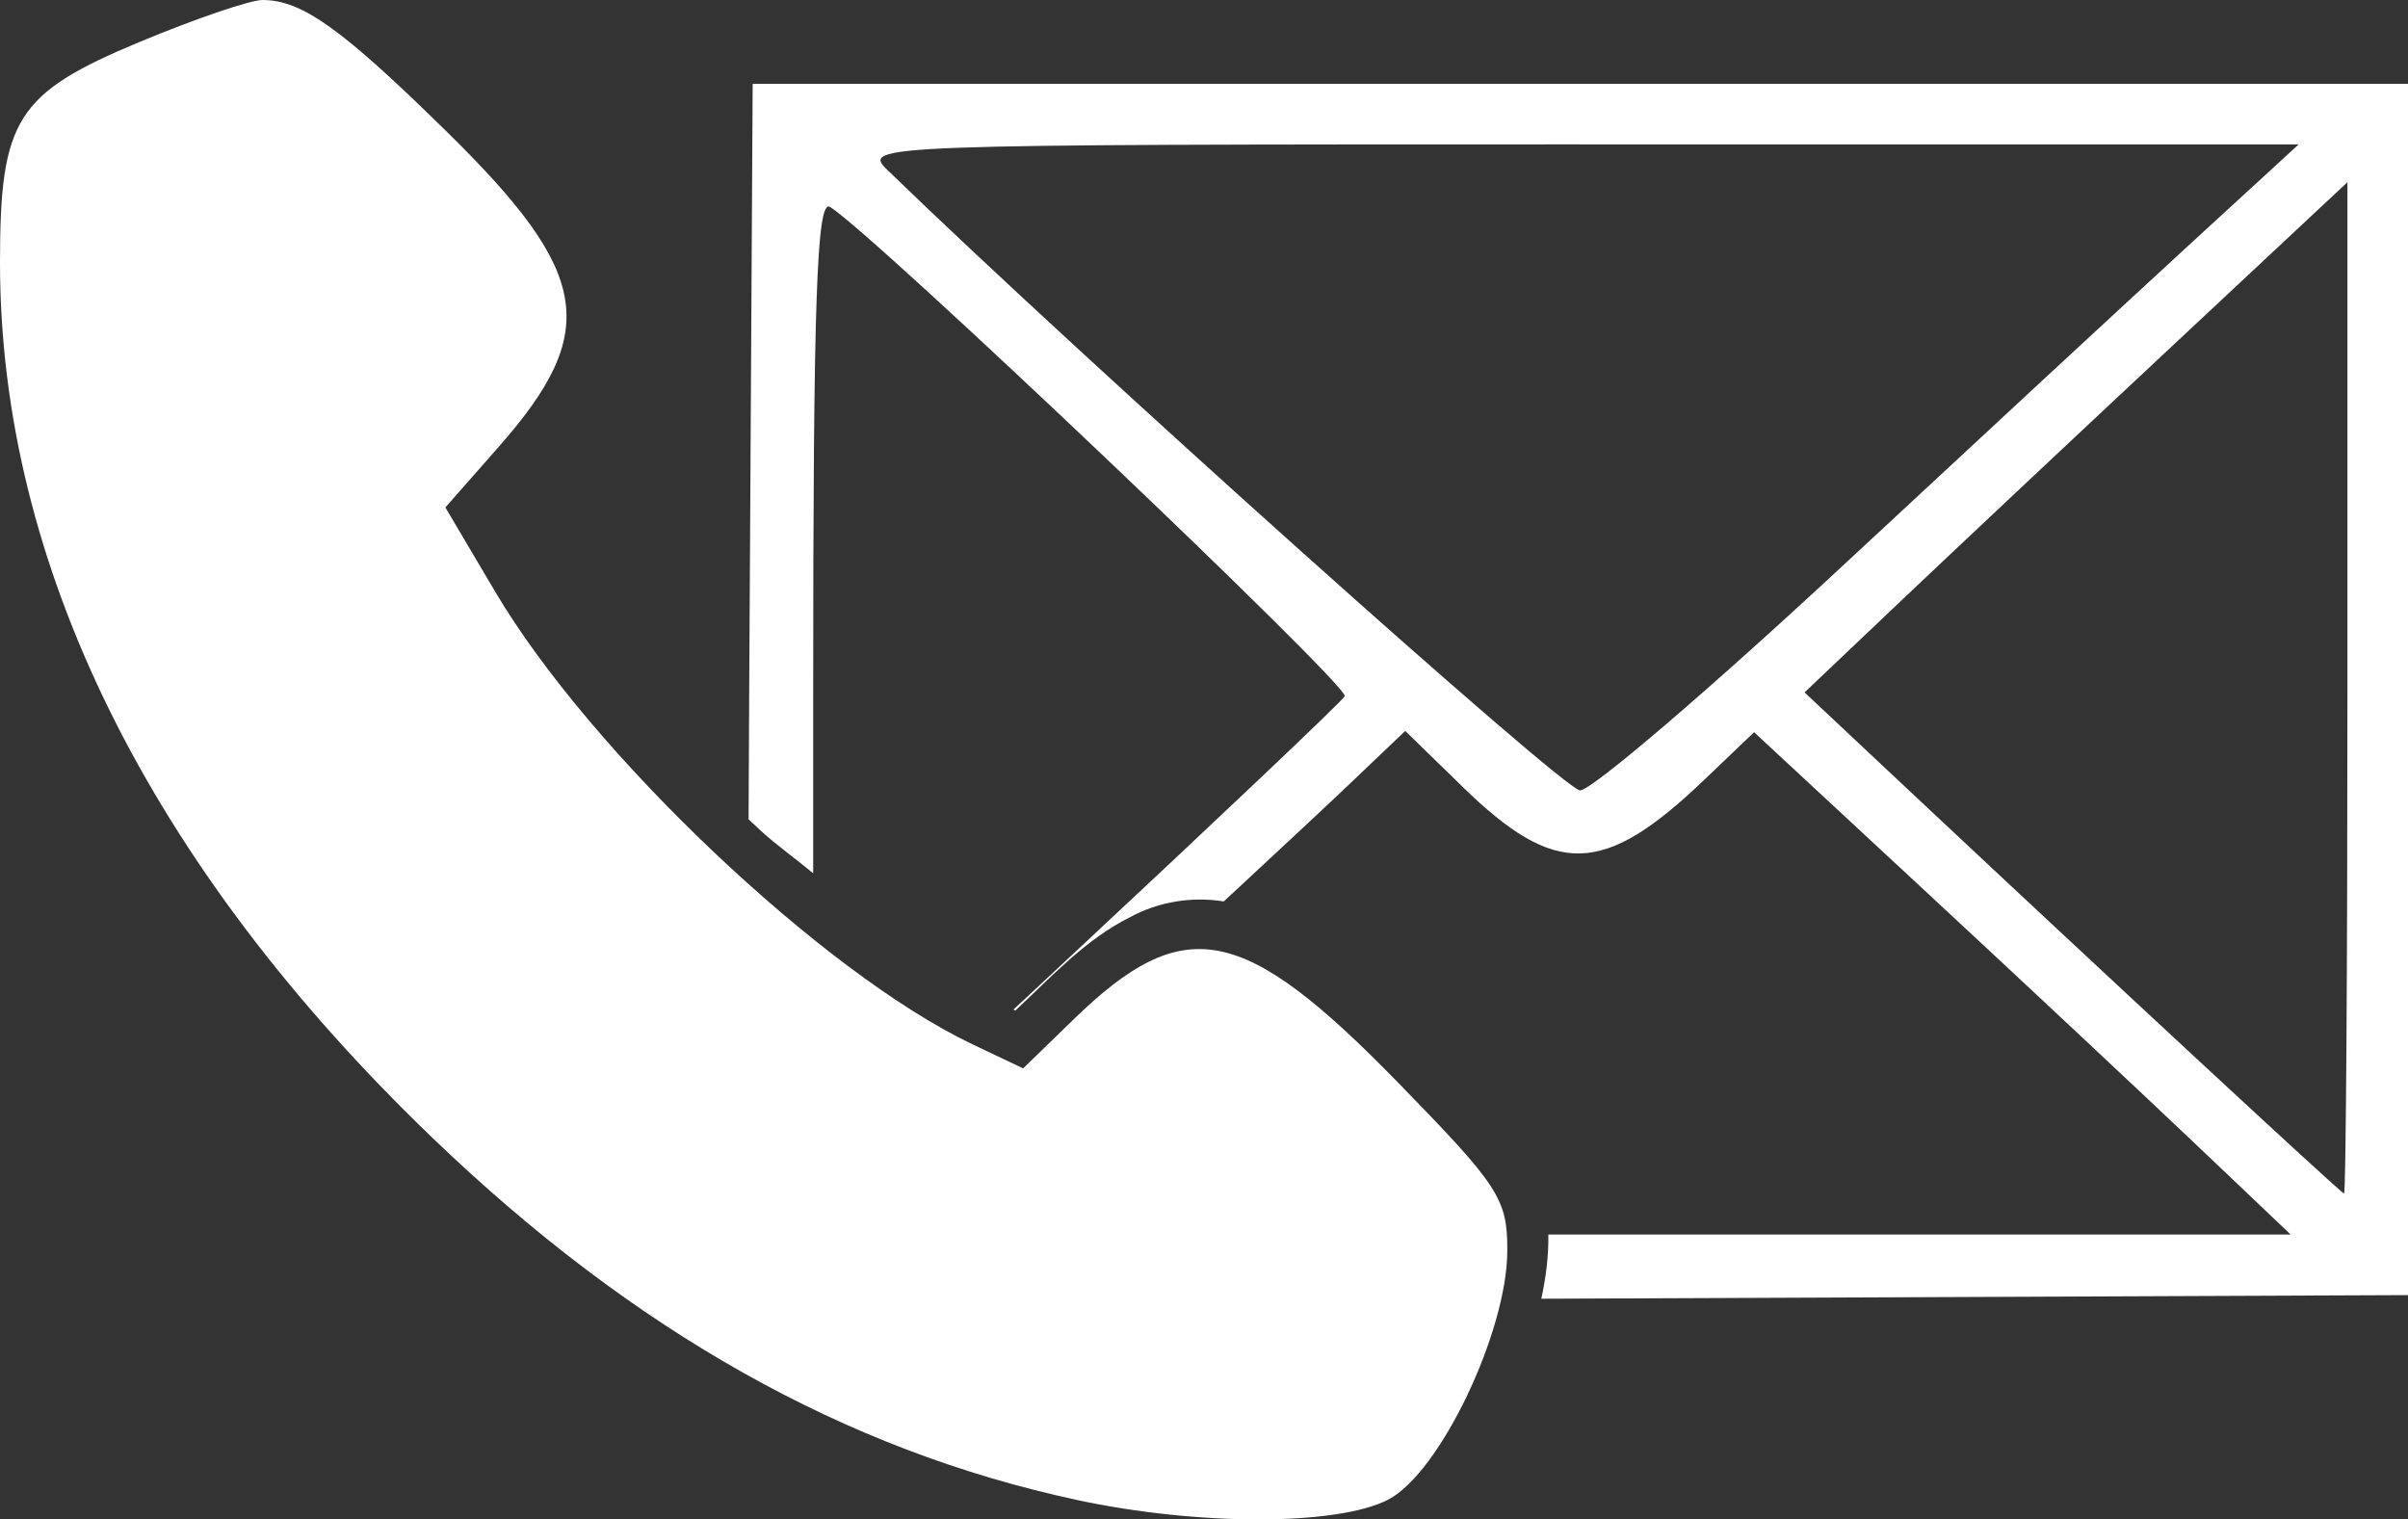
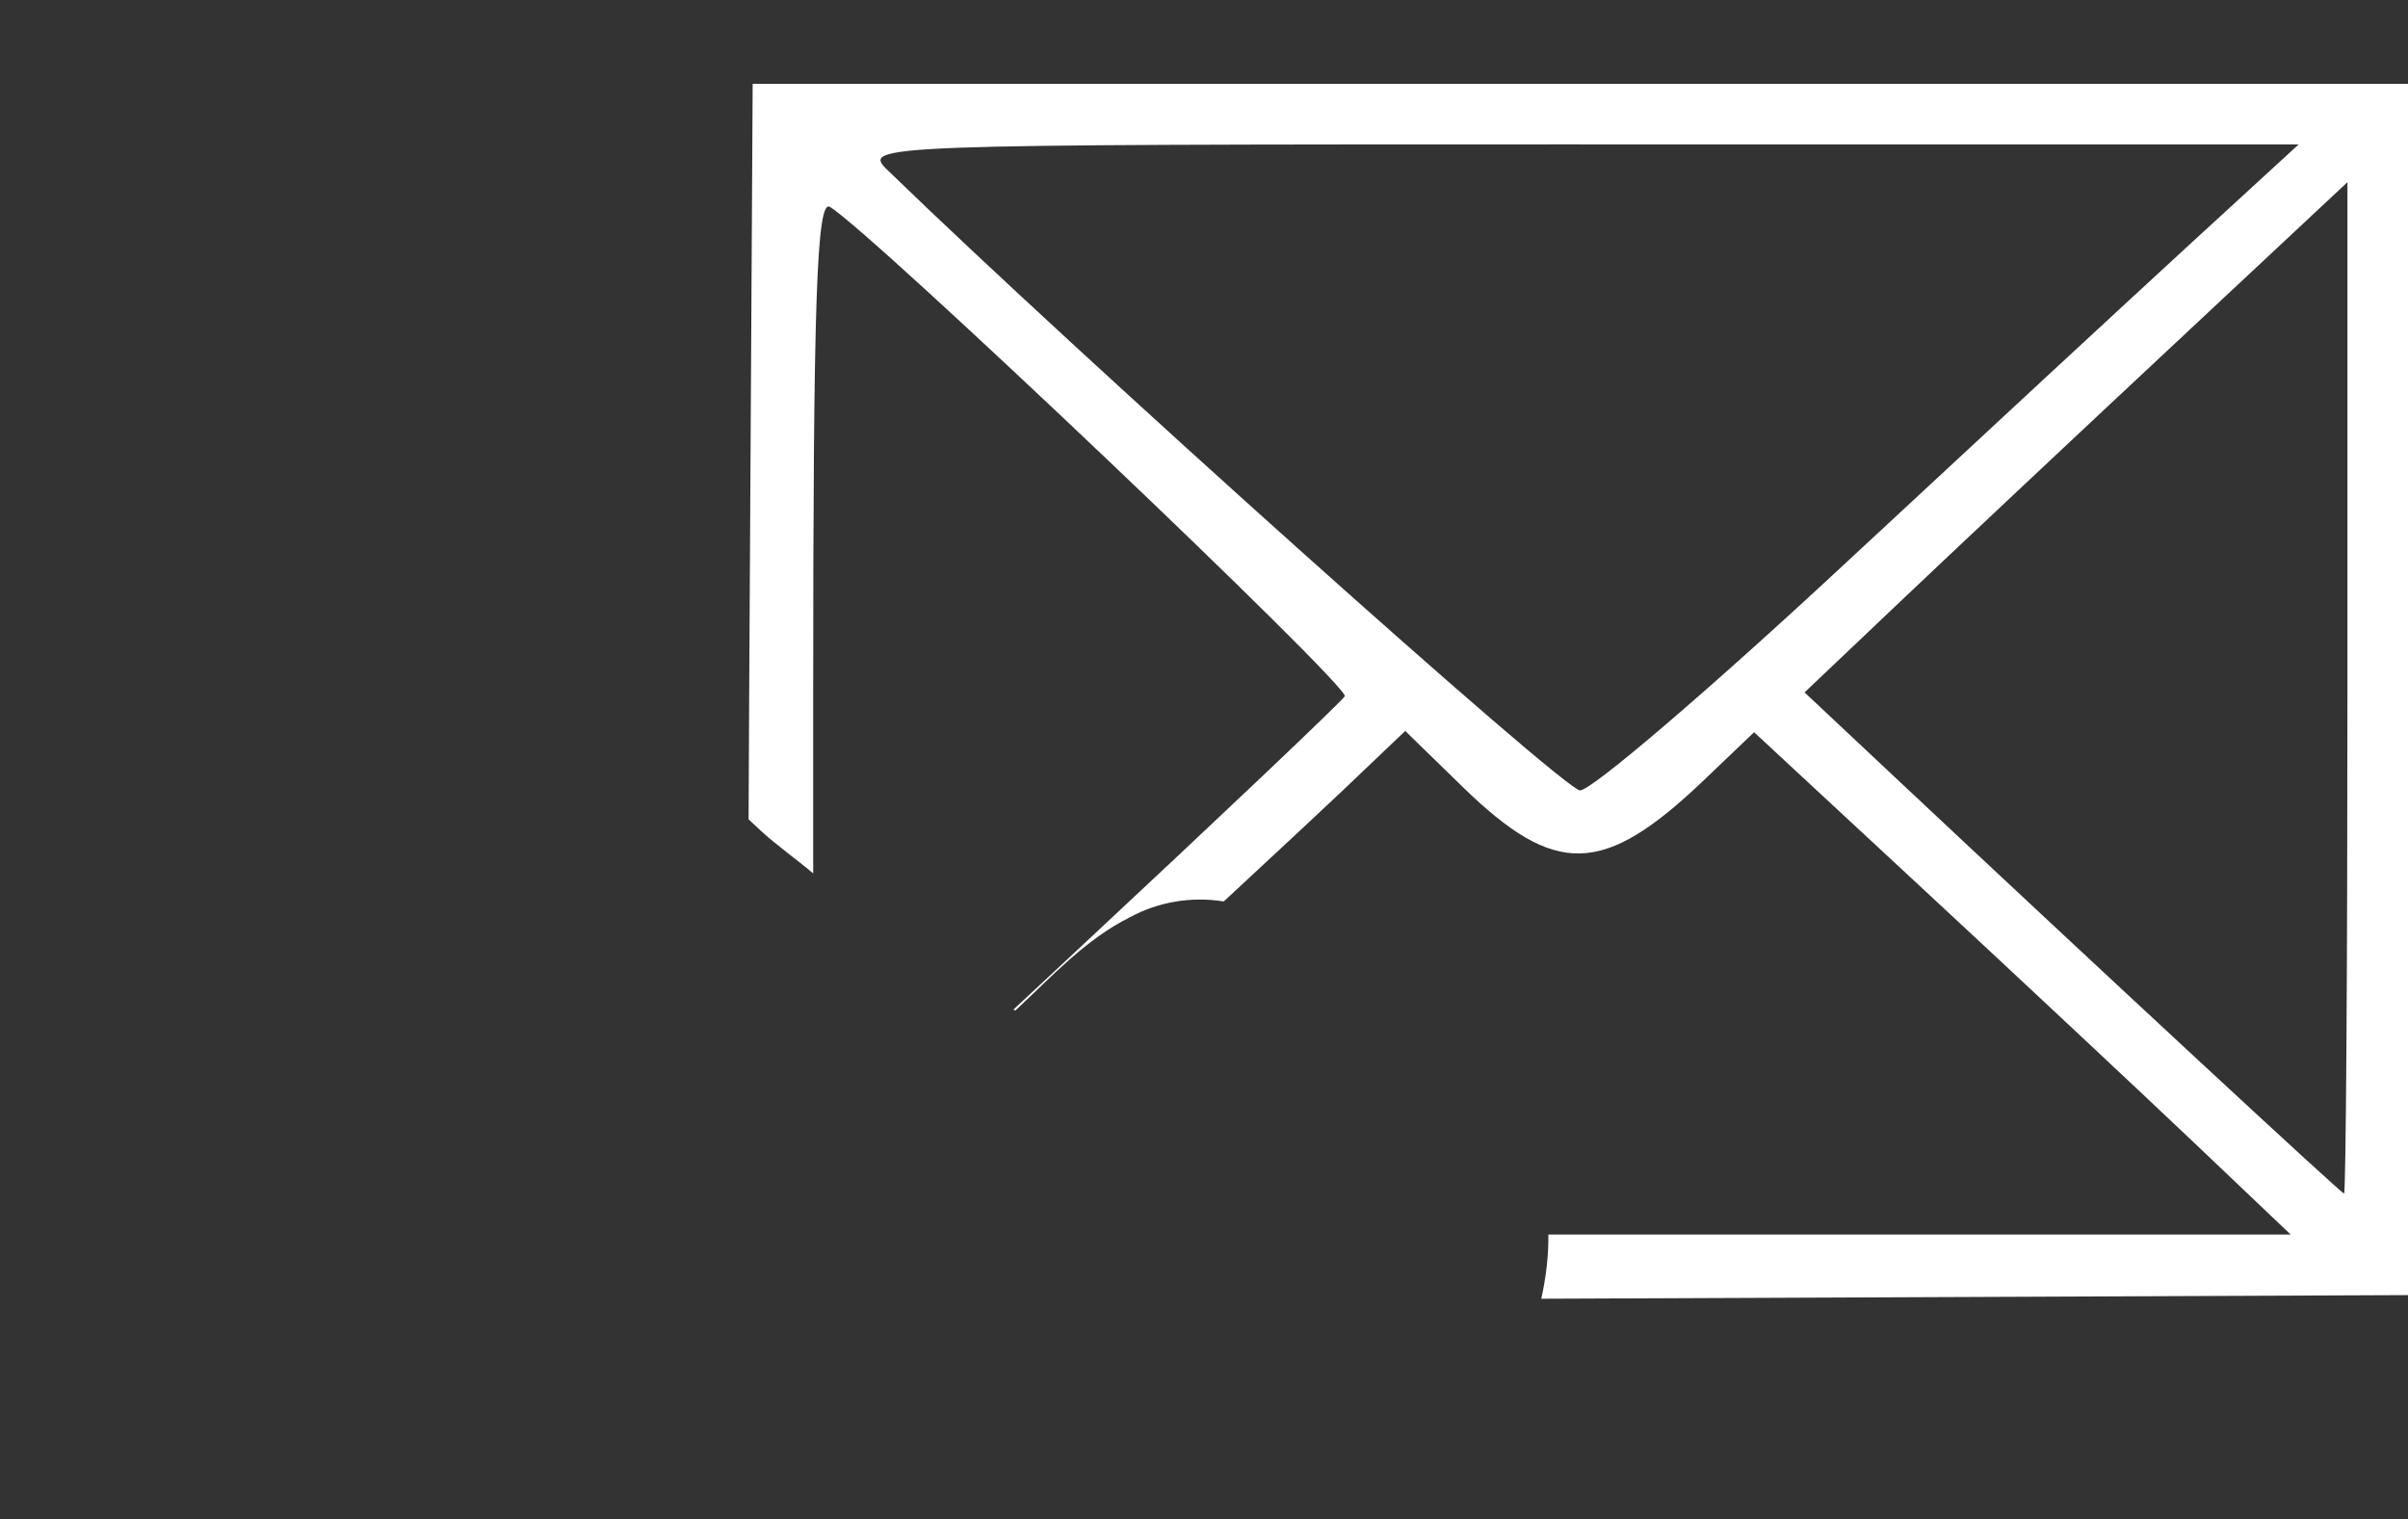
<svg xmlns="http://www.w3.org/2000/svg" xmlns:ns1="http://www.inkscape.org/namespaces/inkscape" xmlns:ns2="http://sodipodi.sourceforge.net/DTD/sodipodi-0.dtd" width="57.056mm" height="36mm" viewBox="0 0 57.056 36" version="1.1" id="svg1" ns1:version="1.4.2 (f4327f4, 2025-05-13)" ns2:docname="contact.svg">
  <rect x="0" y="0" width="57.056" height="36" fill="#333333" stroke="none" />
  <ns2:namedview id="namedview1" pagecolor="#ffffff" bordercolor="#000000" borderopacity="0.25" ns1:showpageshadow="2" ns1:pageopacity="0.0" ns1:pagecheckerboard="0" ns1:deskcolor="#d1d1d1" ns1:document-units="mm" ns1:zoom="0.75811588" ns1:cx="208.41141" ns1:cy="325.14818" ns1:window-width="1920" ns1:window-height="1111" ns1:window-x="-9" ns1:window-y="-9" ns1:window-maximized="1" ns1:current-layer="layer1" />
  <defs id="defs1" />
  <g ns1:label="Calque 1" ns1:groupmode="layer" id="layer1" transform="translate(-49.811,-62.52)">
    <path id="path1-4-7" style="fill:#ffffff;fill-opacity:1;stroke-width:0.239" d="m 67.645,64.507 -0.083,14.533 c -0.005,0.996 -0.01,1.963 -0.014,2.893 0.093,0.088 0.187,0.175 0.281,0.262 0.389,0.359 0.838,0.671 1.25,1.019 v -4.192 c 0,-9.391 0.082,-11.792 0.398,-11.599 1.012,0.616 12.332,11.376 12.197,11.594 -0.084,0.136 -2.952,2.857 -6.374,6.047 l -1.477,1.377 c 0.016,0.007 0.031,0.014 0.047,0.022 0.852,-0.794 1.657,-1.684 2.716,-2.211 0.674,-0.367 1.466,-0.496 2.221,-0.373 1.33,-1.234 2.399,-2.229 2.786,-2.598 l 1.514,-1.442 1.356,1.321 c 2.207,2.151 3.342,2.119 5.727,-0.161 l 1.183,-1.13 4.079,3.785 c 2.243,2.082 5.104,4.76 6.357,5.951 l 2.278,2.166 H 87.158 c -0.221,0 -0.441,1.36e-4 -0.66,0 0.008,0.51 -0.058,1.023 -0.167,1.521 0.327,-9.04e-4 0.658,-0.003 0.995,-0.004 L 106.867,93.206 V 78.857 64.507 H 87.256 Z m 19.6,1.435 h 17.031 l -2.52,2.312 c -1.386,1.272 -5.104,4.715 -8.264,7.653 -3.159,2.938 -5.968,5.341 -6.242,5.341 -0.379,0 -11.848,-10.272 -16.408,-14.696 -0.62,-0.601 -0.378,-0.611 16.403,-0.611 z m 18.187,0.895 v 11.989 c 0,6.594 -0.036,11.983 -0.08,11.975 -0.075,-0.013 -5.709,-5.236 -10.577,-9.804 l -2.206,-2.071 2.219,-2.107 c 1.221,-1.159 4.115,-3.879 6.432,-6.044 z" />
-     <path d="M 75.322,98.058 C 69.843,96.883 64.834,94.068 60.063,89.485 53.341,83.027 49.811,75.885 49.811,68.739 c 0,-3.397 0.389,-4.01 3.317,-5.229 1.308,-0.545 2.613,-0.99 2.9,-0.99 0.938,0 1.877,0.672 4.385,3.136 3.401,3.342 3.625,4.712 1.219,7.446 l -1.268,1.441 1.181,1.998 c 2.254,3.813 7.763,9.037 11.309,10.723 l 1.2,0.57 1.192,-1.158 c 2.619,-2.545 4.009,-2.277 7.672,1.475 2.416,2.475 2.608,2.77 2.608,3.994 0,1.93 -1.598,5.274 -2.823,5.907 -1.204,0.622 -4.499,0.625 -7.381,0.007 z" style="fill:#ffffff;fill-opacity:1;stroke-width:0.239" id="path1-7-6-2" ns2:nodetypes="ssssssscsscsssss" />
  </g>
</svg>